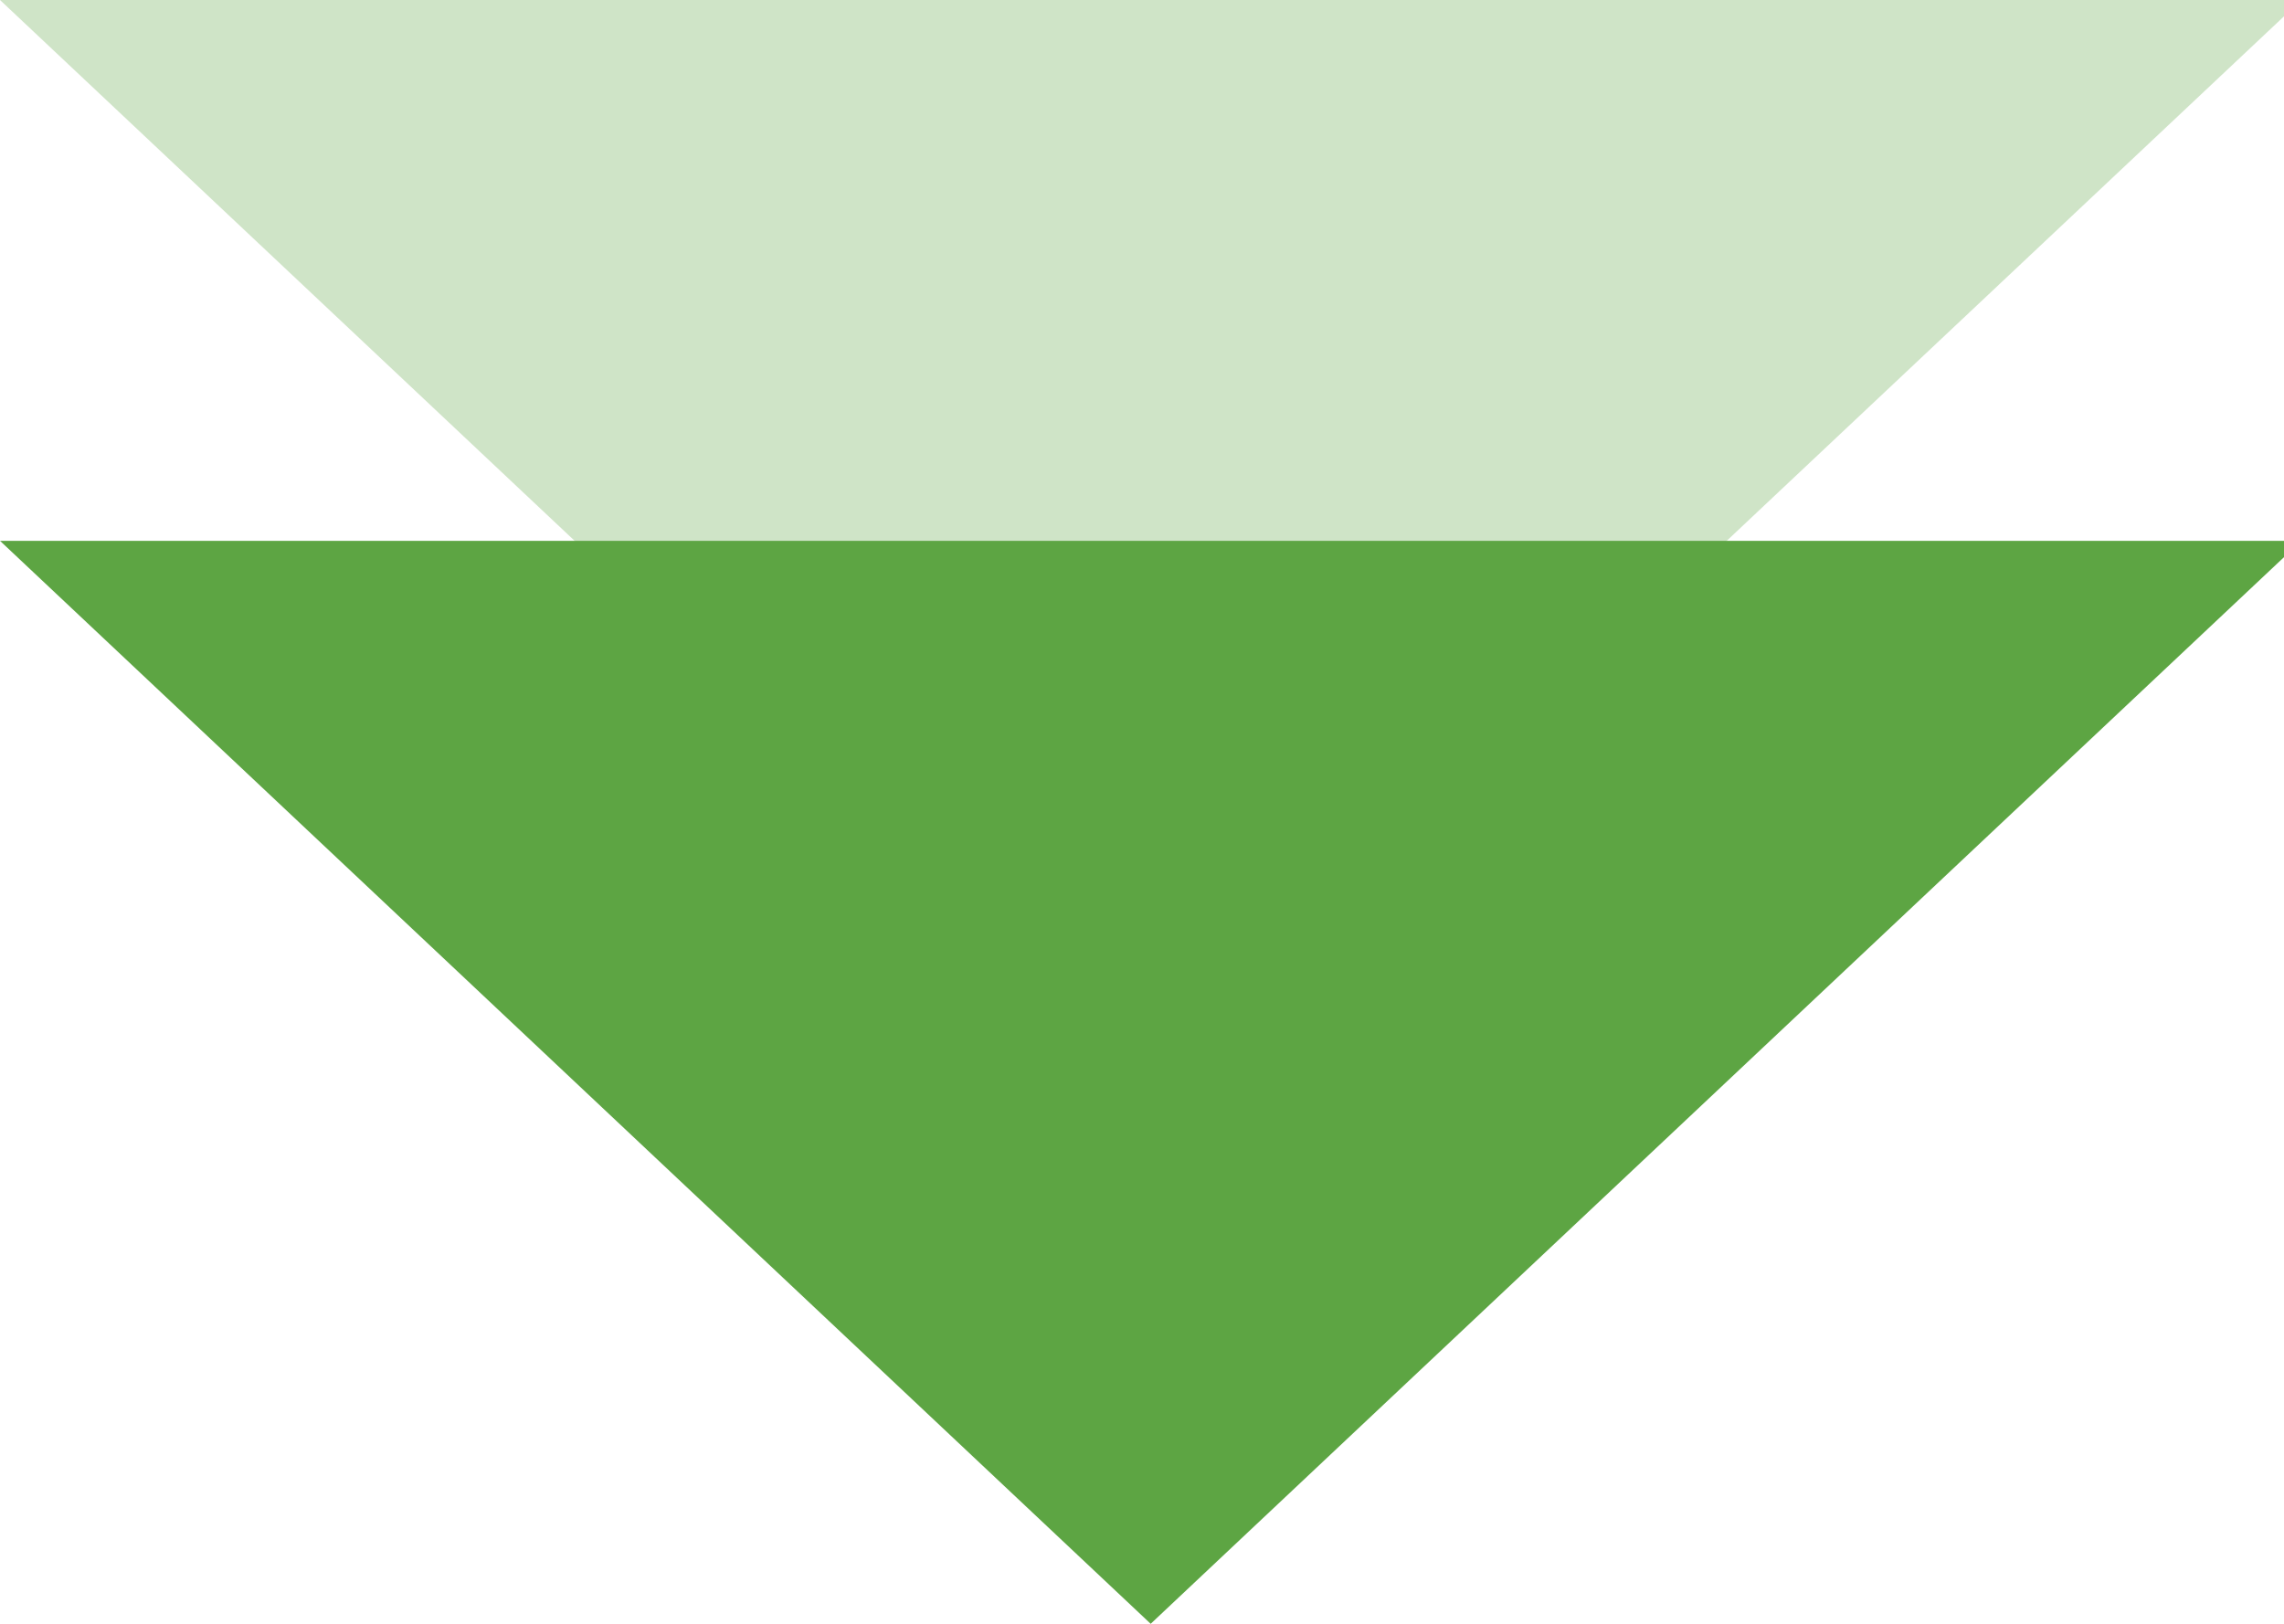
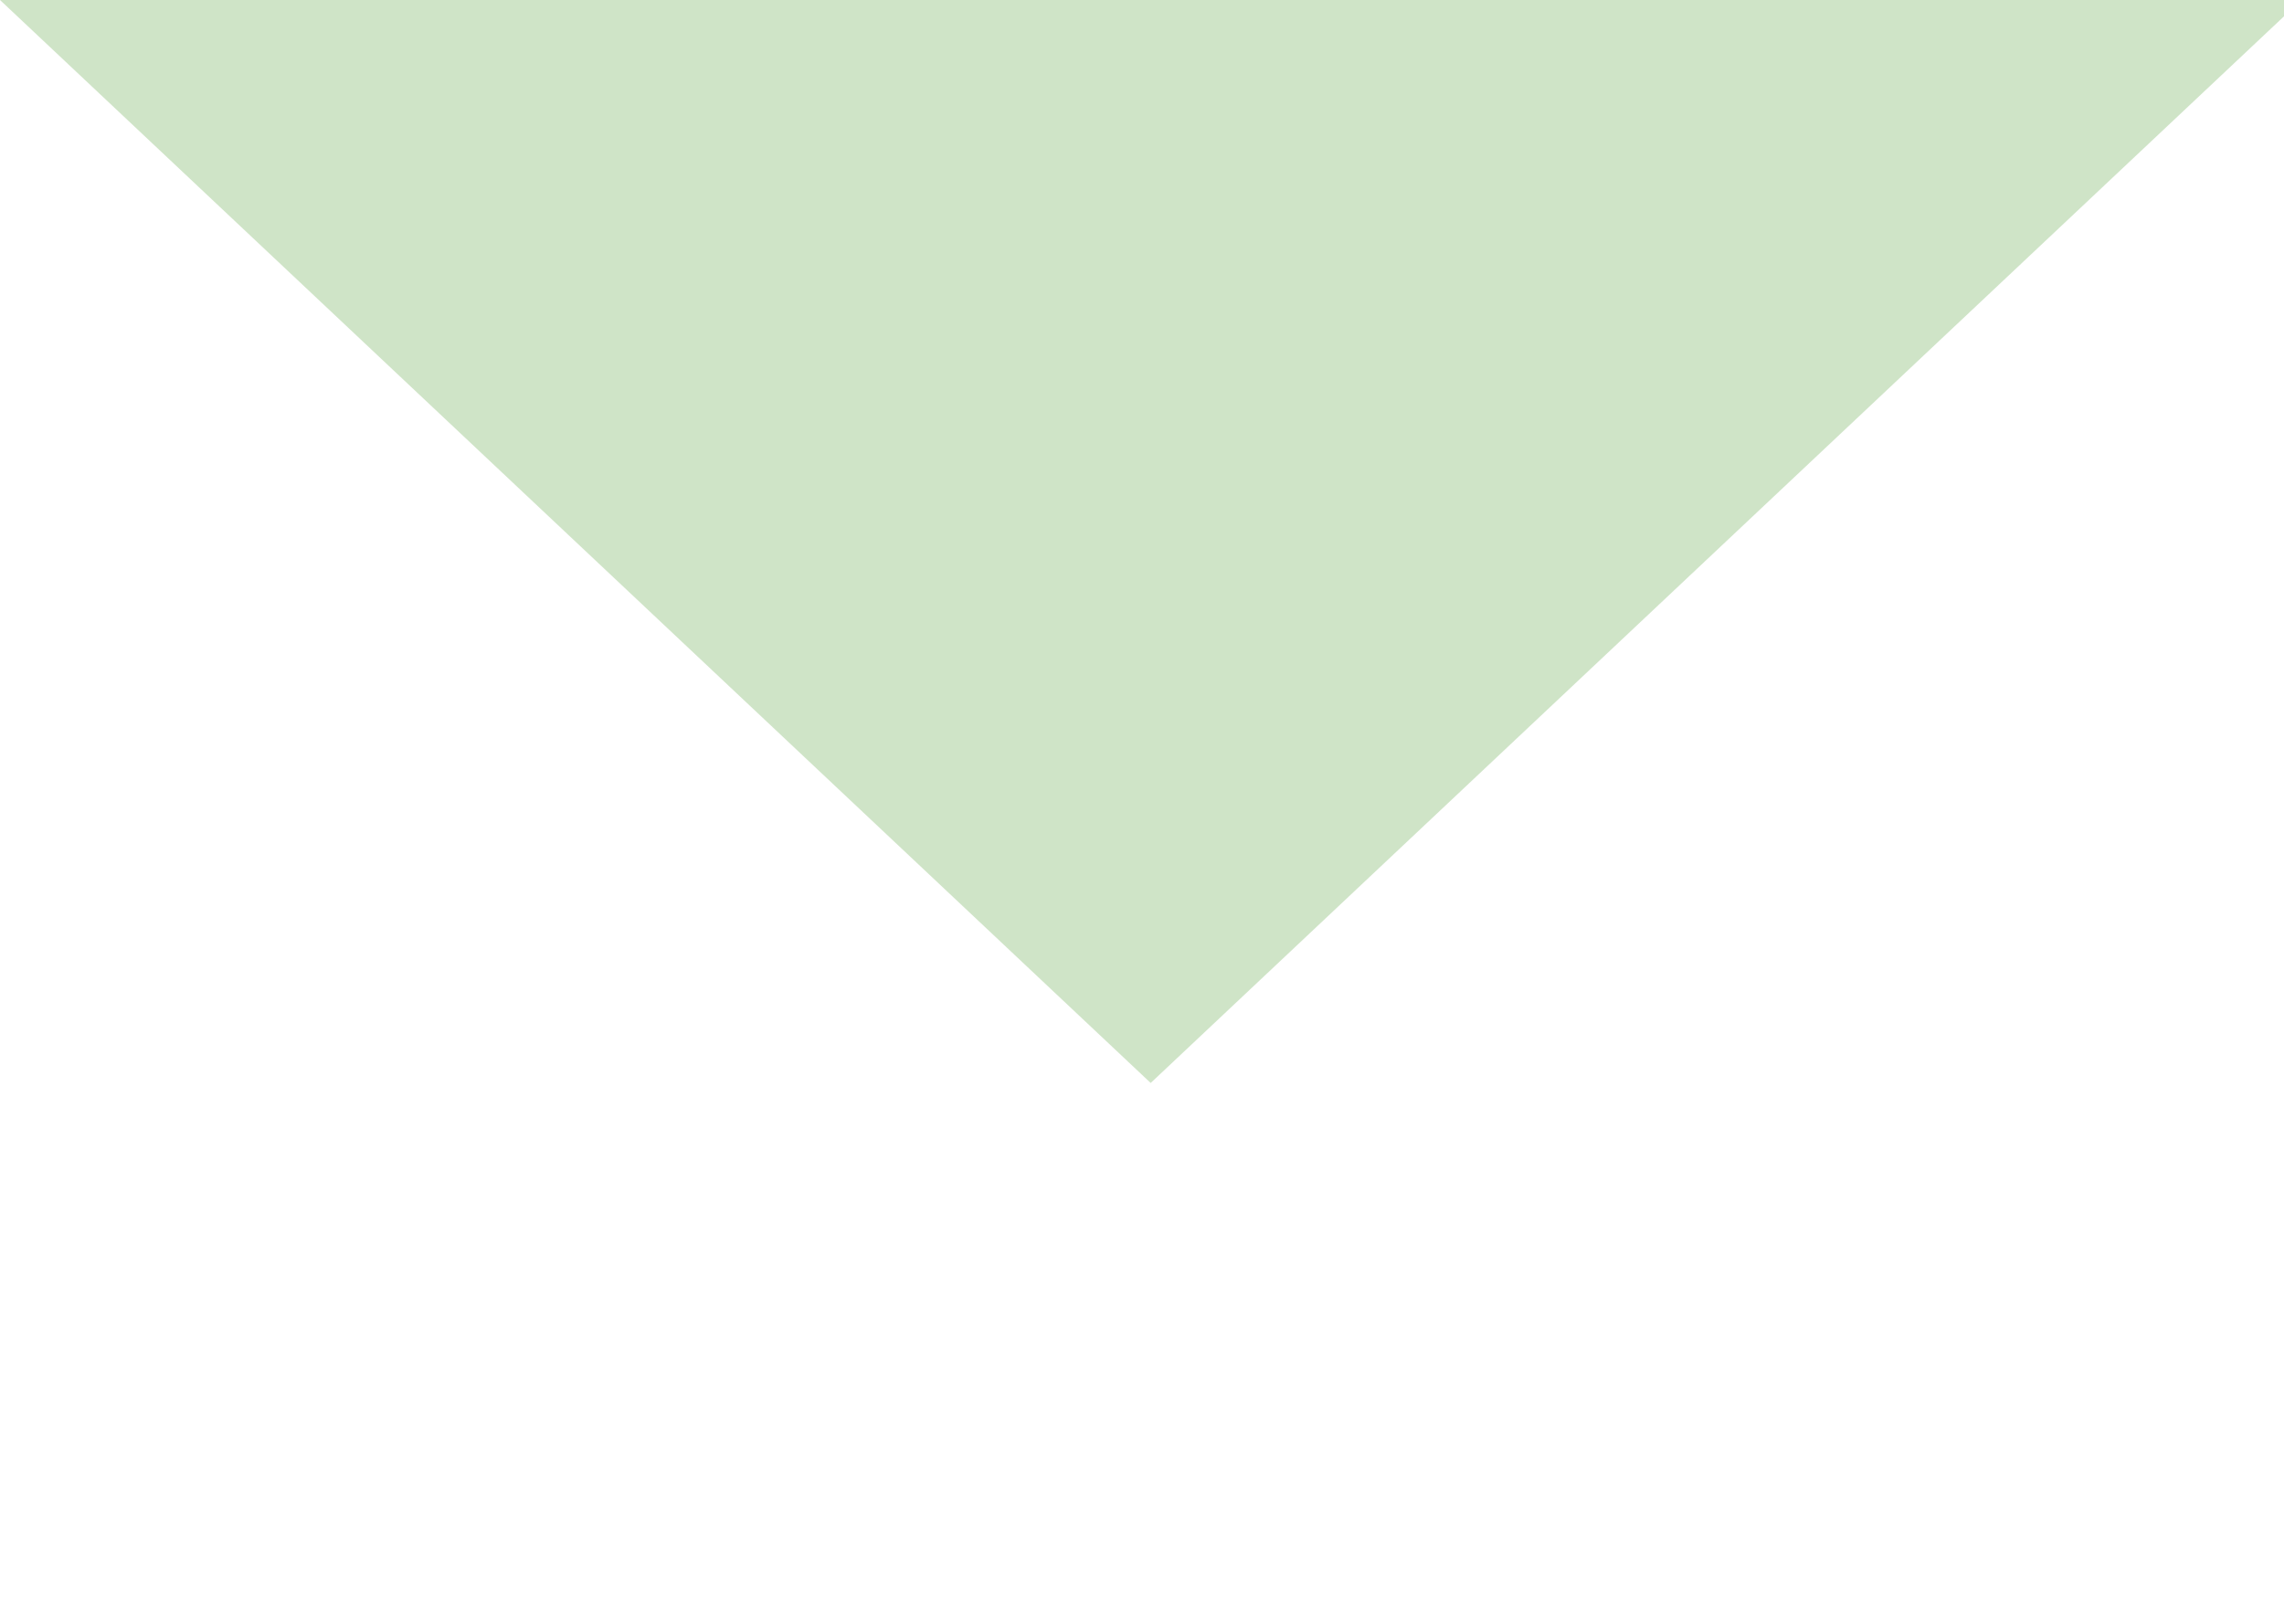
<svg xmlns="http://www.w3.org/2000/svg" version="1.1" width="45" height="32" viewBox="0 0 45 32">
  <title>strzalka</title>
  <path fill="#5da543" opacity="0.3" d="M0 0l22.671 21.342 22.671-21.342z" />
-   <path fill="#5da543" d="M0 10.658l22.671 21.342 22.671-21.342z" />
</svg>